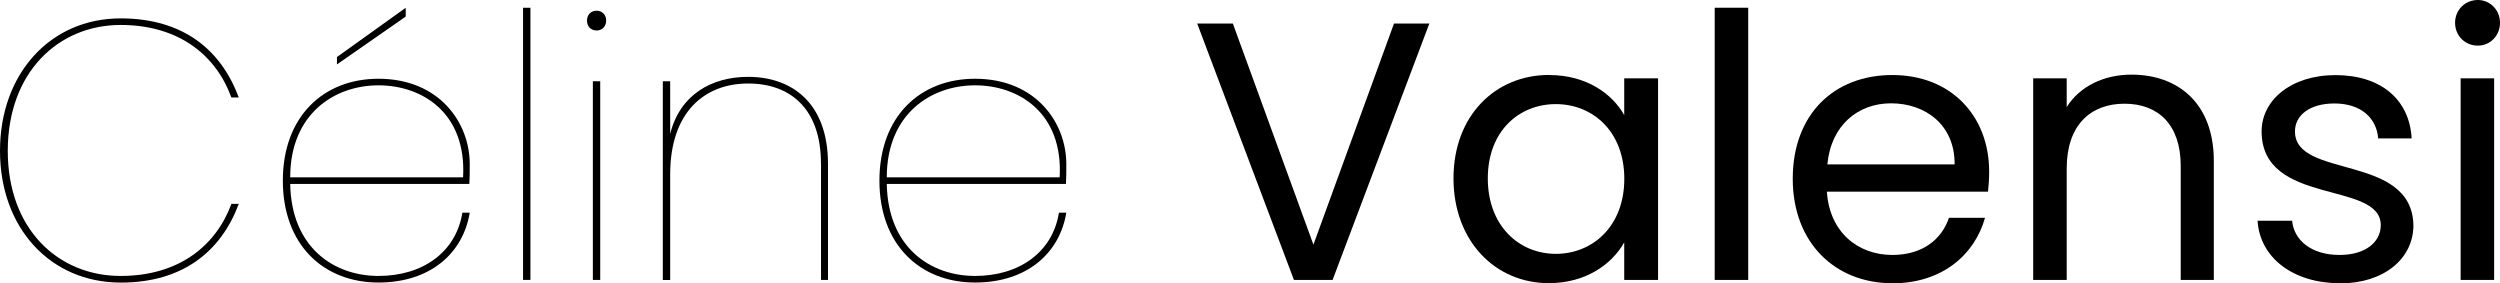
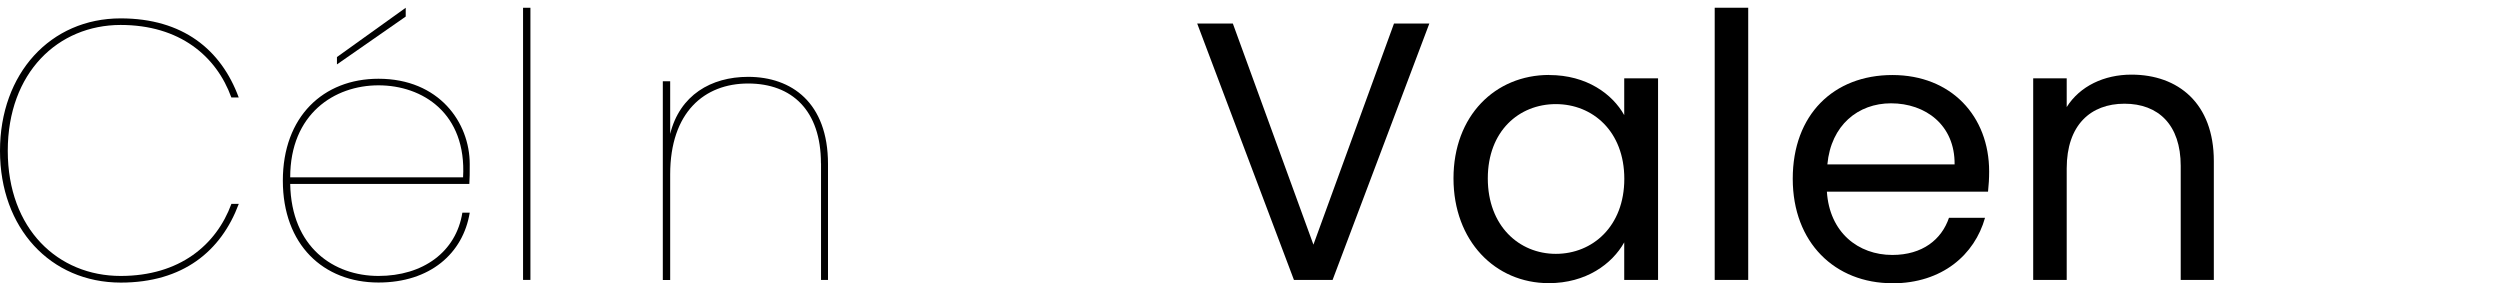
<svg xmlns="http://www.w3.org/2000/svg" id="Calque_1" viewBox="0 0 315.55 35.75">
  <path d="M15.23,2.32c7.85,0,12.68,3.95,14.9,9.98h-.93c-1.9-5.25-6.55-9.15-13.98-9.15C7.34,3.16,.98,9.15,.98,19.04s6.36,15.79,14.25,15.79c7.43,0,12.07-3.9,13.98-9.1h.93c-2.23,5.99-7.06,9.94-14.9,9.94C6.36,35.66,0,28.79,0,19.04S6.36,2.32,15.23,2.32Z" />
  <path d="M47.77,35.66c-6.96,0-12.07-4.78-12.07-12.86s5.11-12.86,12.07-12.86c7.66,0,11.52,5.53,11.52,10.77,0,1.21,0,1.67-.05,2.51h-22.61c.14,8.03,5.53,11.61,11.14,11.61s9.8-3.02,10.59-7.99h.93c-.84,5.15-5.01,8.82-11.52,8.82Zm-11.14-13.28h21.82c.46-8.08-5.11-11.61-10.68-11.61s-11.14,3.62-11.14,11.61ZM51.21,.98v1.11l-8.68,6.04v-.93L51.21,.98Z" />
  <path d="M66.02,.98h.93V35.33h-.93V.98Z" />
-   <path d="M74.09,2.6c0-.79,.56-1.25,1.21-1.25s1.21,.46,1.21,1.25-.56,1.25-1.21,1.25-1.21-.46-1.21-1.25Zm.74,7.66h.93v25.07h-.93V10.26Z" />
  <path d="M103.62,20.62c0-6.69-3.67-10.08-9.19-10.08s-9.84,3.62-9.84,11.47v13.33h-.93V10.26h.93v6.64c1.21-4.88,5.15-7.2,9.84-7.2,5.48,0,10.08,3.25,10.08,11v14.63h-.88v-14.72Z" />
-   <path d="M123.07,35.66c-6.96,0-12.07-4.78-12.07-12.86s5.11-12.86,12.07-12.86c7.66,0,11.52,5.53,11.52,10.77,0,1.21,0,1.67-.05,2.51h-22.61c.14,8.03,5.53,11.61,11.14,11.61s9.8-3.02,10.59-7.99h.93c-.84,5.15-5.01,8.82-11.52,8.82Zm-11.14-13.28h21.82c.46-8.08-5.11-11.61-10.68-11.61s-11.14,3.62-11.14,11.61Z" />
  <path d="M175.95,2.97h4.46l-12.21,32.36h-4.88L151.11,2.97h4.5l10.17,27.91,10.17-27.91Z" />
  <path d="M195.54,9.47c4.74,0,7.99,2.41,9.47,5.06v-4.64h4.27v25.44h-4.27v-4.74c-1.53,2.74-4.83,5.15-9.52,5.15-6.78,0-12.03-5.34-12.03-13.23s5.25-13.05,12.07-13.05Zm.84,3.67c-4.64,0-8.59,3.39-8.59,9.38s3.95,9.52,8.59,9.52,8.64-3.48,8.64-9.47-3.99-9.43-8.64-9.43Z" />
  <path d="M216.43,.98h4.23V35.33h-4.23V.98Z" />
  <path d="M238.86,35.75c-7.24,0-12.58-5.11-12.58-13.19s5.15-13.09,12.58-13.09,12.21,5.2,12.21,12.17c0,.93-.05,1.67-.14,2.55h-20.34c.33,5.15,3.95,7.99,8.26,7.99,3.81,0,6.22-1.95,7.15-4.69h4.55c-1.3,4.64-5.39,8.27-11.7,8.27Zm-8.22-15h16.07c.05-4.97-3.67-7.71-8.03-7.71-4.13,0-7.57,2.74-8.03,7.71Z" />
  <path d="M275.25,20.94c0-5.2-2.83-7.85-7.1-7.85s-7.29,2.69-7.29,8.17v14.07h-4.23V9.89h4.23v3.62c1.67-2.65,4.74-4.09,8.17-4.09,5.9,0,10.4,3.62,10.4,10.91v15h-4.18v-14.39Z" />
-   <path d="M295.35,35.75c-5.94,0-10.12-3.25-10.4-7.89h4.36c.23,2.46,2.42,4.32,5.99,4.32,3.34,0,5.2-1.67,5.2-3.76,0-5.66-15.04-2.37-15.04-11.84,0-3.9,3.67-7.1,9.33-7.1s9.33,3.02,9.61,7.99h-4.23c-.19-2.55-2.14-4.41-5.53-4.41-3.11,0-4.97,1.49-4.97,3.53,0,6.04,14.77,2.74,14.95,11.84,0,4.18-3.67,7.34-9.29,7.34Z" />
-   <path d="M309.88,2.88c0-1.62,1.25-2.88,2.88-2.88,1.53,0,2.79,1.25,2.79,2.88s-1.25,2.88-2.79,2.88c-1.62,0-2.88-1.25-2.88-2.88Zm.7,7.01h4.23v25.44h-4.23V9.89Z" />
</svg>